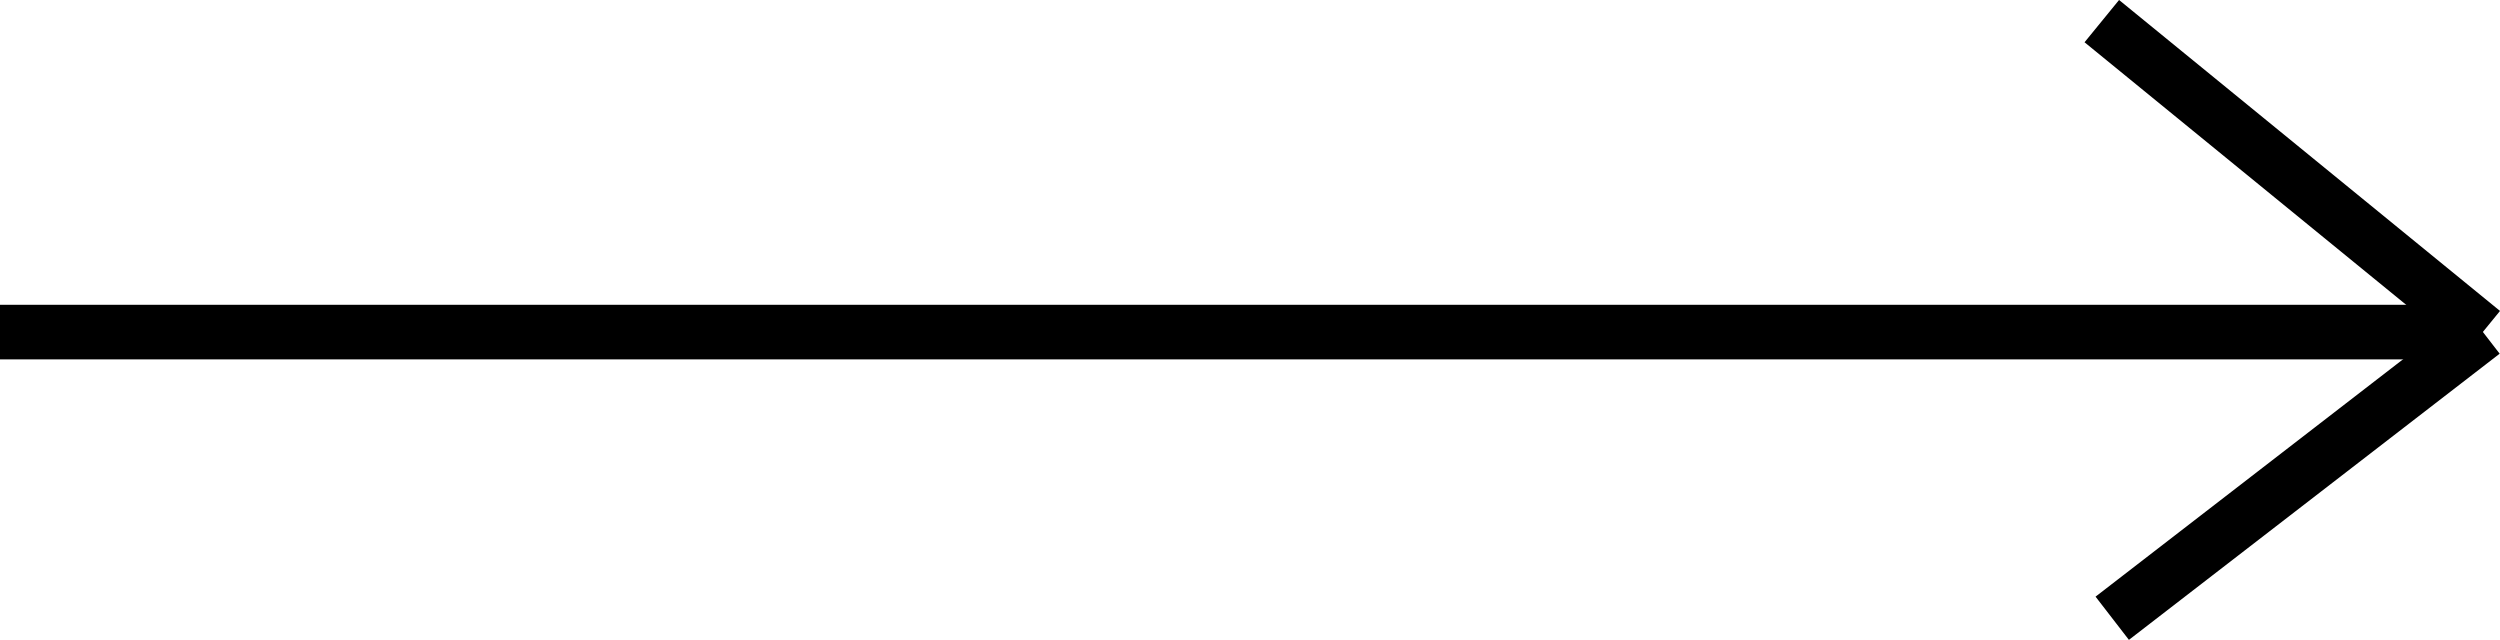
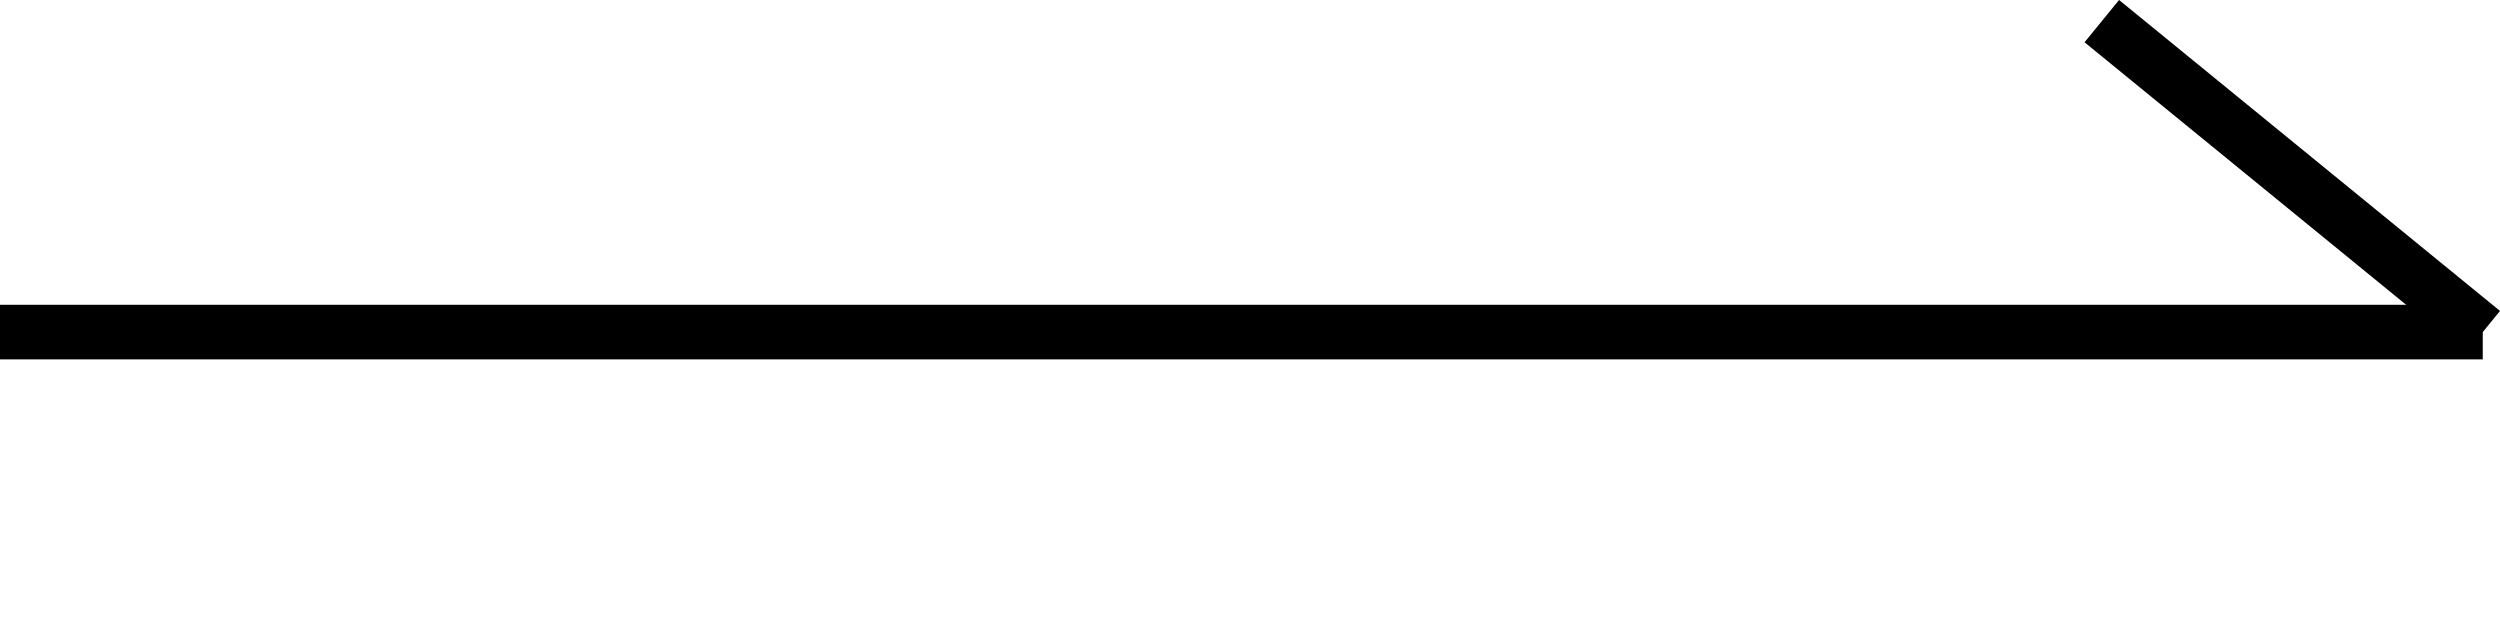
<svg xmlns="http://www.w3.org/2000/svg" width="45.794" height="11.721" viewBox="0 0 45.794 11.721">
  <g id="Groupe_148" data-name="Groupe 148" transform="translate(-850 -3230.113)">
    <line id="Ligne_126" data-name="Ligne 126" x2="45.478" transform="translate(850 3236.196)" fill="none" stroke="#000" stroke-width="1" />
    <line id="Ligne_127" data-name="Ligne 127" x2="6.978" y2="5.696" transform="translate(888.5 3230.5)" fill="none" stroke="#000" stroke-width="1" />
-     <path id="Tracé_21070" data-name="Tracé 21070" d="M2.409,5.242,9.2,0" transform="translate(886.282 3236.196)" stroke="#000" stroke-width="1" />
  </g>
</svg>